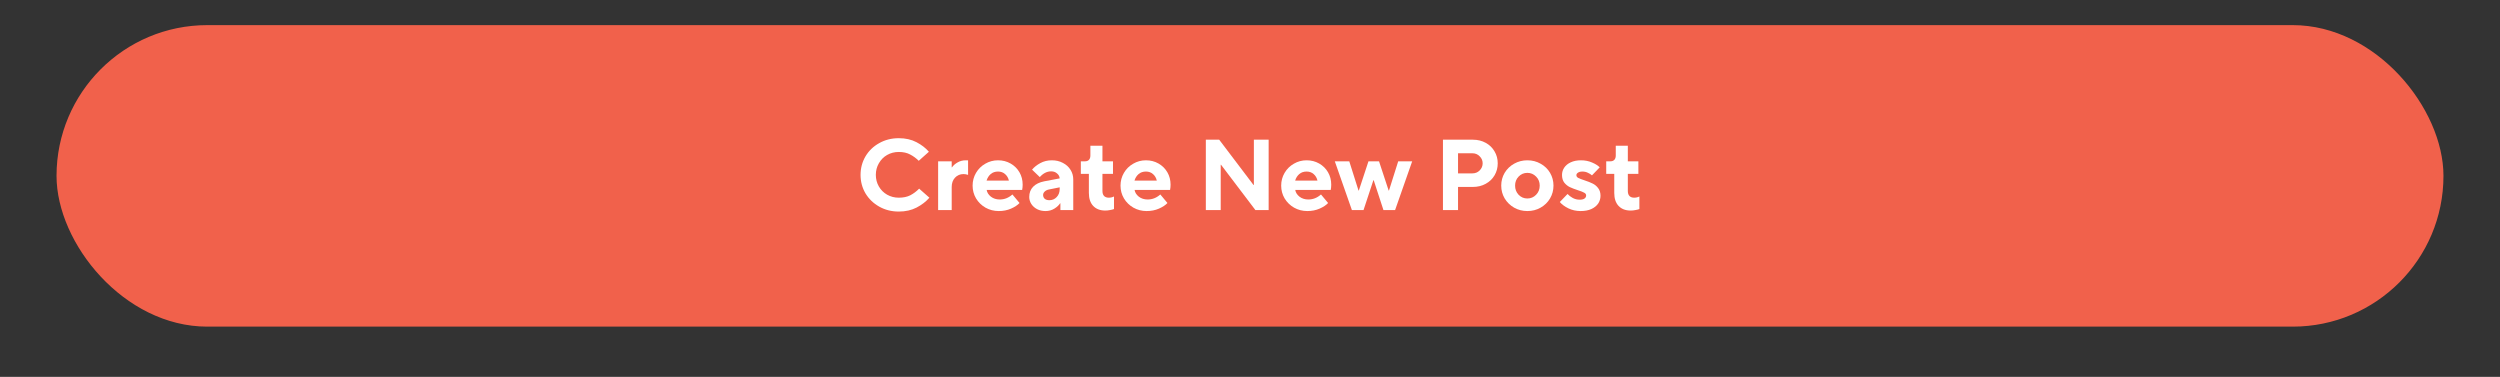
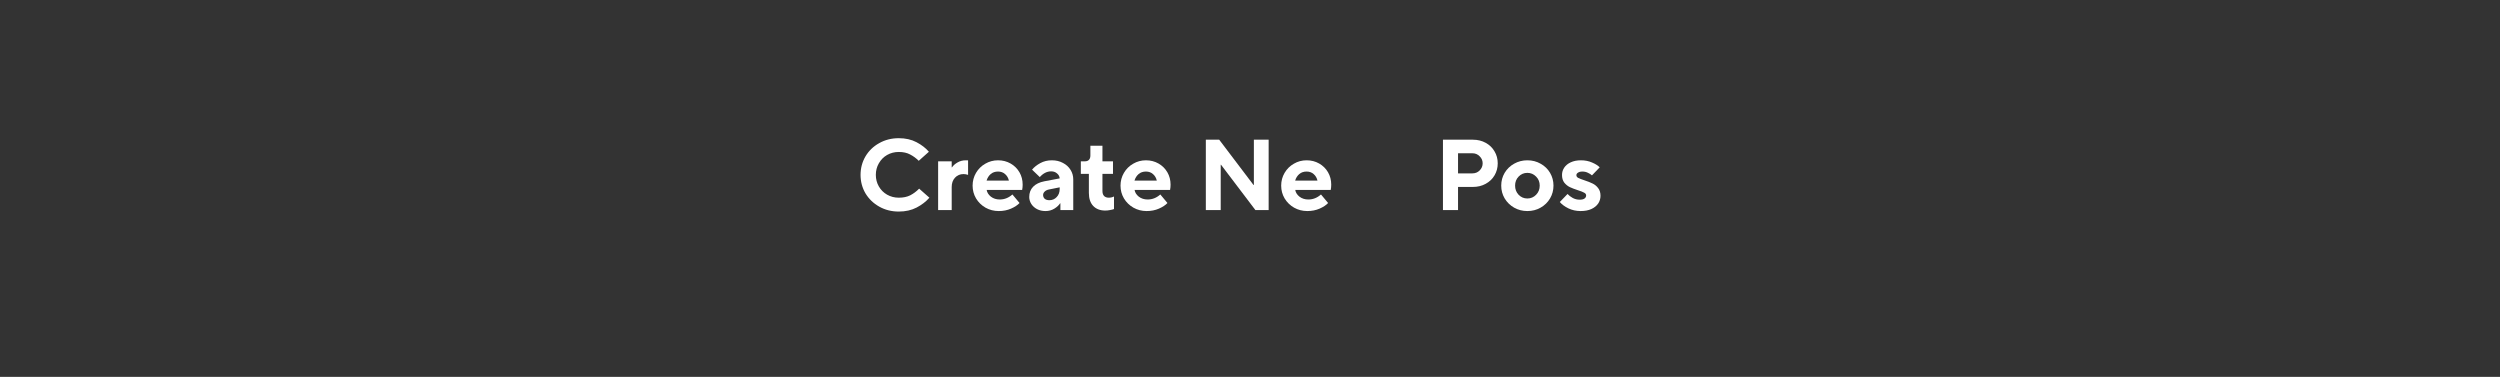
<svg xmlns="http://www.w3.org/2000/svg" width="398" height="60" viewBox="0 0 398 60" fill="none">
  <rect x="0" y="0" width="398" height="60" fill="#333333" stroke="none" />
  <style>
.paint1 {
	
	animation: glowing 1500ms infinite;
	
}

@keyframes glowing {
  0% {
    fill: #FF9800;
        filter: drop-shadow(0px 2px 5px #F1614B);
  }
  50% {
    fill: #F1614B;;
        filter: drop-shadow(0px 2px 5px #FF9800);
  }
  100% {
    fill: #FF9800;
        filter: drop-shadow(0px 2px 5px #F1614B);
  }
}

</style>
-   <rect x="9" y="4" width="380" height="48" rx="24" fill="#F1614B" class="paint1" />
-   <path d="M259.598 33.52C258.787 33.52 258.147 33.275 257.678 32.784C257.219 32.294 256.99 31.605 256.99 30.72V27.68H255.71V25.68H256.398C256.654 25.68 256.857 25.6 257.006 25.44C257.155 25.28 257.23 25.051 257.23 24.752V23.2H259.15V25.68H260.83V27.68H259.15V30.4C259.15 30.752 259.235 31.019 259.406 31.2C259.587 31.381 259.838 31.472 260.158 31.472C260.457 31.472 260.734 31.408 260.99 31.28V33.28C260.83 33.344 260.622 33.398 260.366 33.44C260.11 33.493 259.854 33.52 259.598 33.52Z" fill="white" />
  <path d="M251.633 33.599C250.929 33.599 250.278 33.456 249.681 33.167C249.083 32.869 248.63 32.533 248.321 32.16L249.553 30.88C249.766 31.114 250.043 31.328 250.385 31.52C250.726 31.701 251.094 31.791 251.489 31.791C251.819 31.791 252.07 31.733 252.241 31.616C252.422 31.488 252.513 31.322 252.513 31.119C252.513 30.927 252.406 30.778 252.193 30.672C251.99 30.554 251.665 30.426 251.217 30.288C250.694 30.117 250.262 29.951 249.921 29.791C249.59 29.631 249.297 29.397 249.041 29.087C248.795 28.767 248.673 28.357 248.673 27.855C248.673 27.429 248.79 27.04 249.025 26.688C249.27 26.325 249.617 26.042 250.065 25.84C250.523 25.626 251.062 25.52 251.681 25.52C252.331 25.52 252.923 25.637 253.457 25.872C253.99 26.096 254.395 26.352 254.673 26.64L253.441 27.919C253.27 27.759 253.051 27.621 252.785 27.503C252.529 27.375 252.241 27.311 251.921 27.311C251.622 27.311 251.387 27.37 251.217 27.488C251.046 27.594 250.961 27.727 250.961 27.887C250.961 28.069 251.057 28.213 251.249 28.32C251.451 28.426 251.782 28.554 252.241 28.703C252.763 28.874 253.195 29.045 253.537 29.215C253.878 29.375 254.171 29.616 254.417 29.936C254.673 30.256 254.801 30.666 254.801 31.168C254.801 31.616 254.678 32.026 254.433 32.4C254.187 32.762 253.825 33.056 253.345 33.279C252.865 33.493 252.294 33.599 251.633 33.599Z" fill="white" />
  <path d="M243.155 33.599C242.387 33.599 241.683 33.418 241.043 33.056C240.414 32.693 239.912 32.202 239.539 31.584C239.176 30.965 238.995 30.288 238.995 29.552C238.995 28.816 239.176 28.138 239.539 27.52C239.912 26.901 240.414 26.416 241.043 26.064C241.683 25.701 242.387 25.52 243.155 25.52C243.934 25.52 244.638 25.701 245.267 26.064C245.907 26.416 246.408 26.901 246.771 27.52C247.134 28.138 247.315 28.816 247.315 29.552C247.315 30.288 247.134 30.965 246.771 31.584C246.408 32.202 245.907 32.693 245.267 33.056C244.638 33.418 243.934 33.599 243.155 33.599ZM243.155 31.599C243.699 31.599 244.163 31.402 244.547 31.008C244.931 30.613 245.123 30.128 245.123 29.552C245.123 28.976 244.931 28.495 244.547 28.111C244.163 27.717 243.699 27.52 243.155 27.52C242.611 27.52 242.147 27.717 241.763 28.111C241.39 28.495 241.203 28.976 241.203 29.552C241.203 30.128 241.39 30.613 241.763 31.008C242.147 31.402 242.611 31.599 243.155 31.599Z" fill="white" />
  <path d="M229.719 33.44V22.24H234.487C235.244 22.24 235.921 22.406 236.519 22.736C237.127 23.067 237.596 23.52 237.927 24.096C238.268 24.662 238.439 25.296 238.439 26C238.439 26.704 238.268 27.344 237.927 27.92C237.596 28.486 237.127 28.934 236.519 29.264C235.921 29.595 235.244 29.76 234.487 29.76H232.119V33.44H229.719ZM234.407 27.6C234.865 27.6 235.249 27.446 235.559 27.136C235.879 26.816 236.039 26.438 236.039 26C236.039 25.563 235.879 25.19 235.559 24.88C235.249 24.56 234.865 24.4 234.407 24.4H232.119V27.6H234.407Z" fill="white" />
-   <path d="M217.076 33.44H215.22L212.5 25.68H214.804L216.276 30.336H216.324L217.86 25.68H219.54L221.076 30.336H221.124L222.596 25.68H224.82L222.1 33.44H220.244L218.692 28.688H218.644L217.076 33.44Z" fill="white" />
  <path d="M208.124 33.599C207.356 33.599 206.652 33.418 206.012 33.056C205.383 32.693 204.881 32.202 204.508 31.584C204.145 30.965 203.964 30.288 203.964 29.552C203.964 28.816 204.145 28.138 204.508 27.52C204.871 26.901 205.361 26.416 205.98 26.064C206.599 25.701 207.276 25.52 208.012 25.52C208.748 25.52 209.415 25.69 210.012 26.032C210.609 26.373 211.079 26.837 211.42 27.424C211.761 28.01 211.932 28.666 211.932 29.392C211.932 29.69 211.905 29.973 211.852 30.239H206.204C206.268 30.645 206.492 31.002 206.876 31.311C207.271 31.61 207.74 31.759 208.284 31.759C209.031 31.759 209.703 31.493 210.3 30.959L211.436 32.319C211.116 32.661 210.663 32.959 210.076 33.215C209.489 33.471 208.839 33.599 208.124 33.599ZM209.74 28.752C209.644 28.325 209.441 27.978 209.132 27.712C208.833 27.445 208.46 27.311 208.012 27.311C207.543 27.311 207.153 27.445 206.844 27.712C206.535 27.978 206.316 28.325 206.188 28.752H209.74Z" fill="white" />
  <path d="M194.337 33.44H191.969V22.24H194.097L199.553 29.44H199.617V22.24H201.969V33.44H199.857L194.385 26.224H194.337V33.44Z" fill="white" />
  <path d="M182.546 33.599C181.778 33.599 181.074 33.418 180.434 33.056C179.804 32.693 179.303 32.202 178.93 31.584C178.567 30.965 178.386 30.288 178.386 29.552C178.386 28.816 178.567 28.138 178.93 27.52C179.292 26.901 179.783 26.416 180.402 26.064C181.02 25.701 181.698 25.52 182.434 25.52C183.17 25.52 183.836 25.69 184.434 26.032C185.031 26.373 185.5 26.837 185.842 27.424C186.183 28.01 186.354 28.666 186.354 29.392C186.354 29.69 186.327 29.973 186.274 30.239H180.626C180.69 30.645 180.914 31.002 181.298 31.311C181.692 31.61 182.162 31.759 182.706 31.759C183.452 31.759 184.124 31.493 184.722 30.959L185.858 32.319C185.538 32.661 185.084 32.959 184.498 33.215C183.911 33.471 183.26 33.599 182.546 33.599ZM184.162 28.752C184.066 28.325 183.863 27.978 183.554 27.712C183.255 27.445 182.882 27.311 182.434 27.311C181.964 27.311 181.575 27.445 181.266 27.712C180.956 27.978 180.738 28.325 180.61 28.752H184.162Z" fill="white" />
  <path d="M175.957 33.52C175.147 33.52 174.507 33.275 174.037 32.784C173.579 32.294 173.349 31.605 173.349 30.72V27.68H172.069V25.68H172.757C173.013 25.68 173.216 25.6 173.365 25.44C173.515 25.28 173.589 25.051 173.589 24.752V23.2H175.509V25.68H177.189V27.68H175.509V30.4C175.509 30.752 175.595 31.019 175.765 31.2C175.947 31.381 176.197 31.472 176.517 31.472C176.816 31.472 177.093 31.408 177.349 31.28V33.28C177.189 33.344 176.981 33.398 176.725 33.44C176.469 33.493 176.213 33.52 175.957 33.52Z" fill="white" />
  <path d="M167.454 25.52C168.116 25.52 168.702 25.658 169.214 25.936C169.737 26.202 170.142 26.57 170.43 27.04C170.718 27.498 170.862 28.005 170.862 28.559V33.44H168.814V32.367H168.766C168.574 32.677 168.27 32.959 167.854 33.215C167.438 33.471 166.964 33.599 166.43 33.599C165.94 33.599 165.497 33.498 165.102 33.295C164.718 33.093 164.414 32.821 164.19 32.48C163.966 32.127 163.854 31.754 163.854 31.36C163.854 30.698 164.062 30.154 164.478 29.727C164.894 29.301 165.486 29.013 166.254 28.863L168.702 28.399C168.681 28.09 168.542 27.829 168.286 27.616C168.041 27.392 167.726 27.279 167.342 27.279C166.681 27.279 166.078 27.584 165.534 28.192L164.302 27.008C164.644 26.602 165.081 26.256 165.614 25.968C166.158 25.669 166.772 25.52 167.454 25.52ZM167.054 31.872C167.524 31.872 167.913 31.706 168.222 31.375C168.542 31.045 168.702 30.613 168.702 30.079V29.823L167.022 30.16C166.724 30.213 166.489 30.325 166.318 30.495C166.148 30.655 166.062 30.837 166.062 31.04C166.062 31.285 166.148 31.488 166.318 31.648C166.5 31.797 166.745 31.872 167.054 31.872Z" fill="white" />
  <path d="M158.999 33.599C158.231 33.599 157.527 33.418 156.887 33.056C156.258 32.693 155.756 32.202 155.383 31.584C155.02 30.965 154.839 30.288 154.839 29.552C154.839 28.816 155.02 28.138 155.383 27.52C155.746 26.901 156.236 26.416 156.855 26.064C157.474 25.701 158.151 25.52 158.887 25.52C159.623 25.52 160.29 25.69 160.887 26.032C161.484 26.373 161.954 26.837 162.295 27.424C162.636 28.01 162.807 28.666 162.807 29.392C162.807 29.69 162.78 29.973 162.727 30.239H157.079C157.143 30.645 157.367 31.002 157.751 31.311C158.146 31.61 158.615 31.759 159.159 31.759C159.906 31.759 160.578 31.493 161.175 30.959L162.311 32.319C161.991 32.661 161.538 32.959 160.951 33.215C160.364 33.471 159.714 33.599 158.999 33.599ZM160.615 28.752C160.519 28.325 160.316 27.978 160.007 27.712C159.708 27.445 159.335 27.311 158.887 27.311C158.418 27.311 158.028 27.445 157.719 27.712C157.41 27.978 157.191 28.325 157.063 28.752H160.615Z" fill="white" />
  <path d="M149.35 33.44V25.68H151.51V26.64H151.558C151.75 26.352 152.038 26.096 152.422 25.872C152.817 25.637 153.259 25.52 153.75 25.52H154.118V27.84C153.862 27.754 153.622 27.712 153.398 27.712C152.843 27.712 152.39 27.904 152.038 28.288C151.686 28.661 151.51 29.162 151.51 29.791V33.44H149.35Z" fill="white" />
  <path d="M143.08 33.68C141.939 33.68 140.904 33.419 139.976 32.896C139.048 32.373 138.317 31.669 137.784 30.784C137.261 29.888 137 28.907 137 27.84C137 26.773 137.261 25.792 137.784 24.896C138.317 24 139.048 23.296 139.976 22.784C140.904 22.261 141.939 22 143.08 22C144.157 22 145.101 22.213 145.912 22.64C146.723 23.067 147.379 23.573 147.88 24.16L146.264 25.6C145.848 25.184 145.389 24.848 144.888 24.592C144.397 24.325 143.795 24.192 143.08 24.192C142.408 24.192 141.789 24.352 141.224 24.672C140.669 24.992 140.232 25.435 139.912 26C139.592 26.555 139.432 27.168 139.432 27.84C139.432 28.512 139.592 29.125 139.912 29.68C140.232 30.235 140.669 30.672 141.224 30.992C141.789 31.312 142.408 31.472 143.08 31.472C143.805 31.472 144.419 31.344 144.92 31.088C145.432 30.821 145.901 30.469 146.328 30.032L147.96 31.472C147.437 32.08 146.76 32.603 145.928 33.04C145.107 33.467 144.157 33.68 143.08 33.68Z" fill="white" />
</svg>